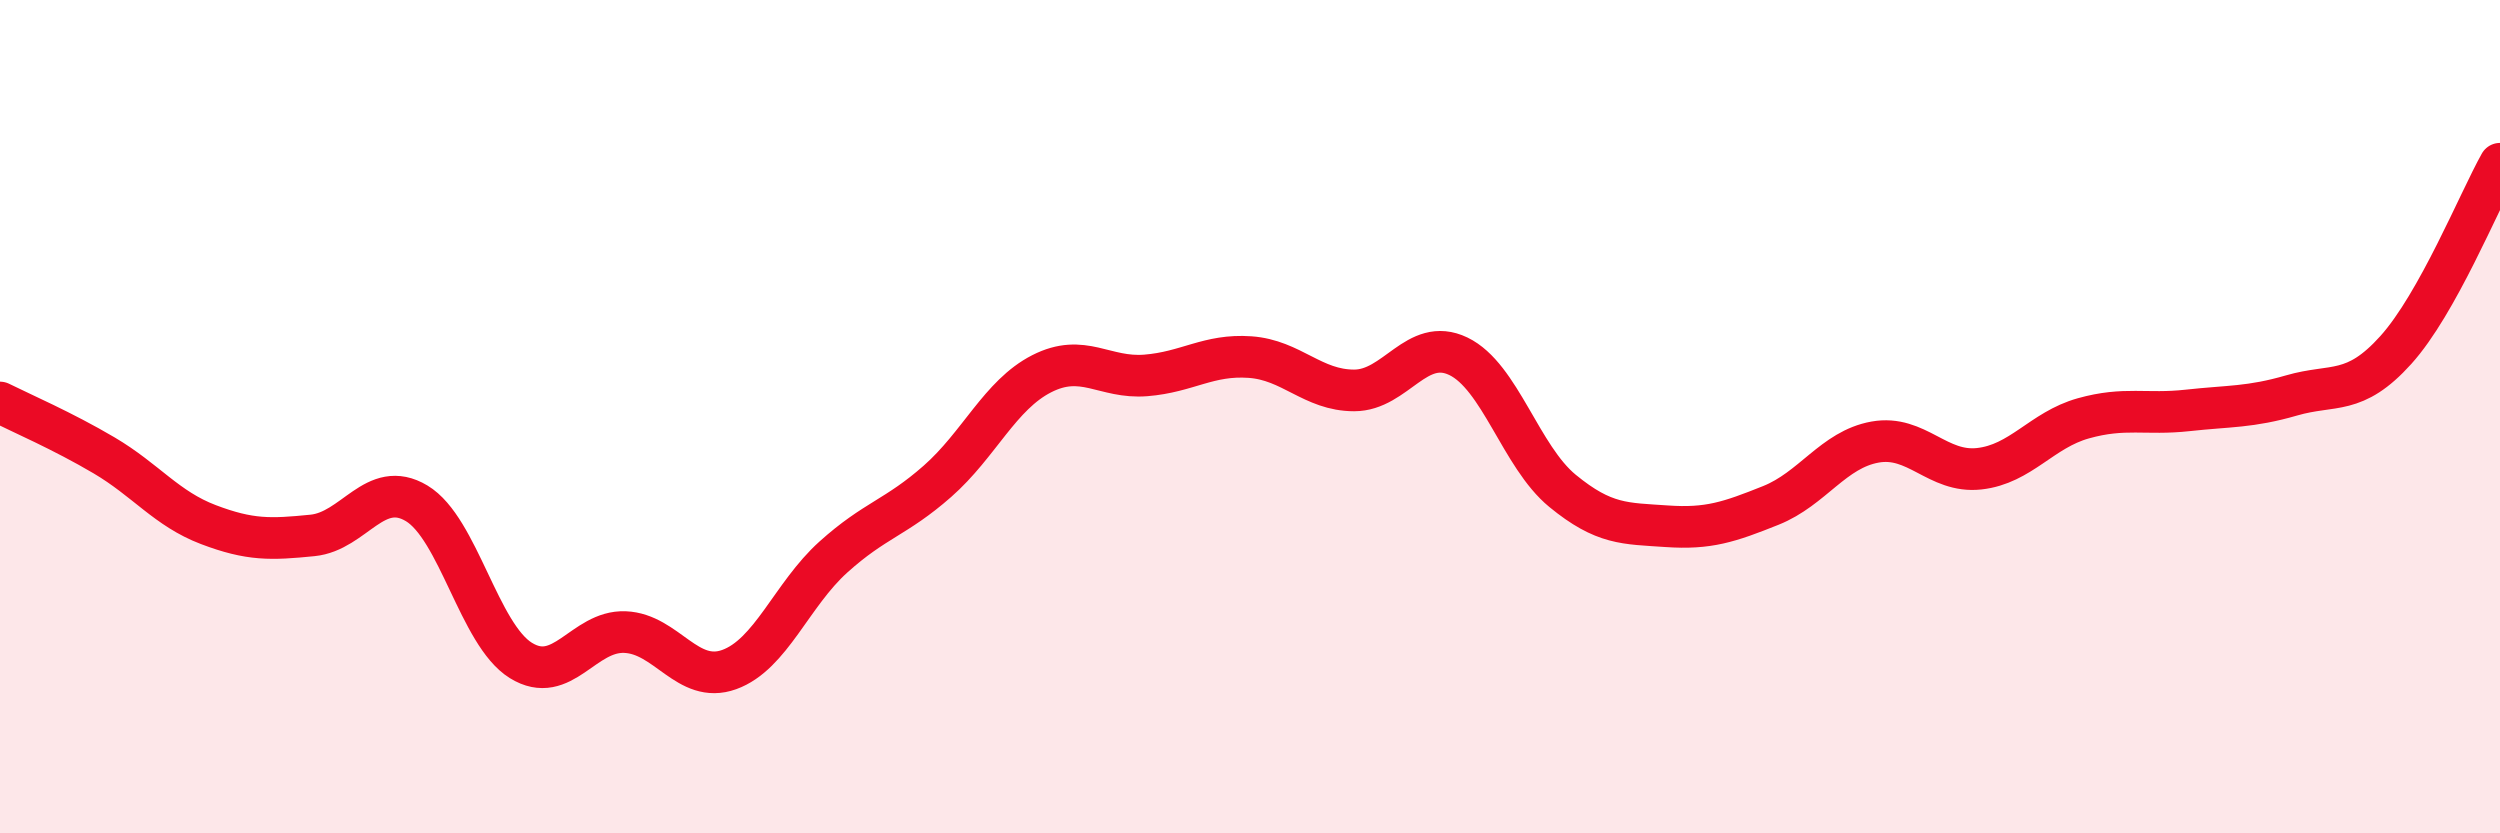
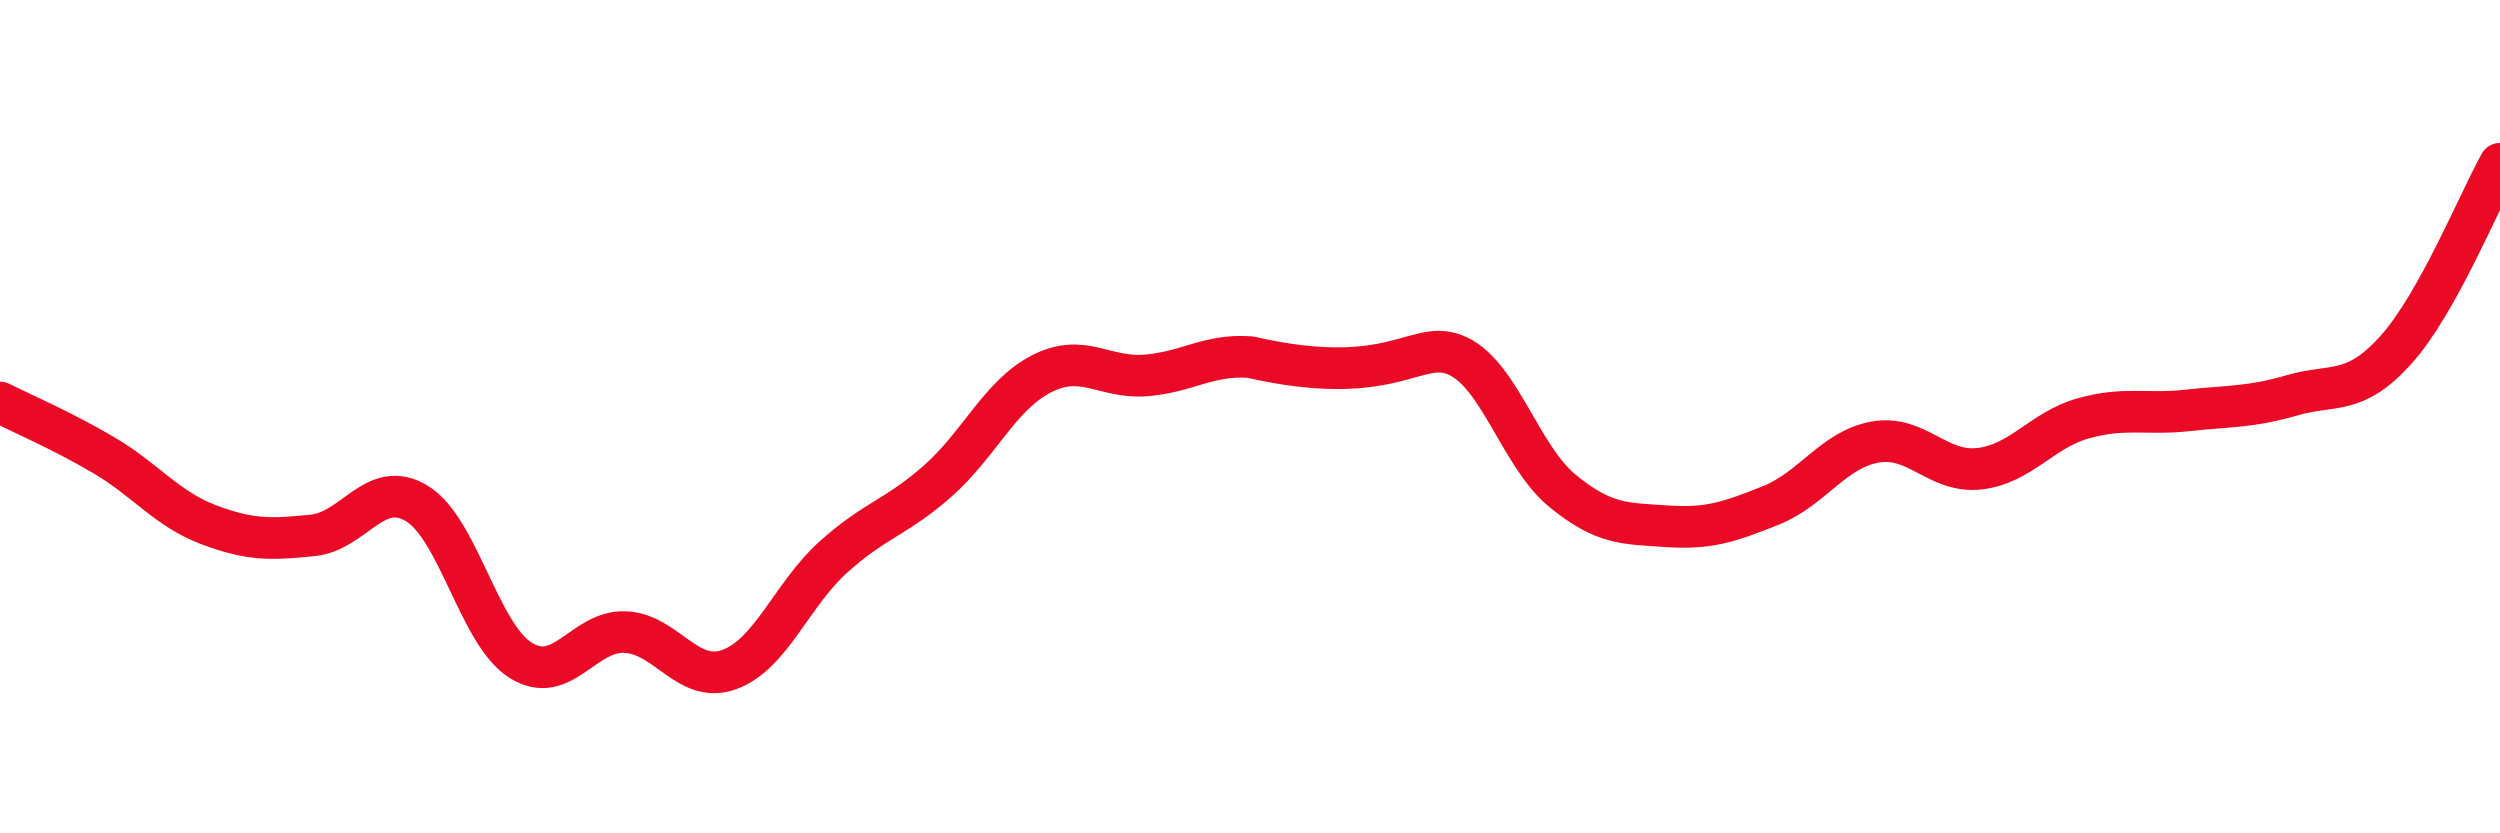
<svg xmlns="http://www.w3.org/2000/svg" width="60" height="20" viewBox="0 0 60 20">
-   <path d="M 0,9.66 C 0.5,9.91 1.5,10.34 2.5,10.93 C 3.5,11.52 4,12.21 5,12.59 C 6,12.97 6.5,12.95 7.5,12.85 C 8.5,12.75 9,11.48 10,12.08 C 11,12.68 11.5,15.23 12.5,15.85 C 13.5,16.47 14,15.13 15,15.17 C 16,15.21 16.5,16.43 17.5,16.07 C 18.5,15.71 19,14.27 20,13.37 C 21,12.47 21.5,12.43 22.5,11.55 C 23.5,10.67 24,9.48 25,8.97 C 26,8.46 26.5,9.09 27.5,9.01 C 28.5,8.93 29,8.5 30,8.57 C 31,8.64 31.5,9.37 32.5,9.37 C 33.5,9.37 34,8.07 35,8.55 C 36,9.03 36.5,10.96 37.5,11.78 C 38.5,12.6 39,12.56 40,12.63 C 41,12.7 41.5,12.53 42.5,12.13 C 43.5,11.73 44,10.79 45,10.61 C 46,10.43 46.5,11.36 47.5,11.25 C 48.5,11.14 49,10.32 50,10.04 C 51,9.76 51.5,9.96 52.5,9.85 C 53.5,9.74 54,9.78 55,9.49 C 56,9.2 56.5,9.51 57.5,8.4 C 58.5,7.29 59.5,4.82 60,3.93L60 20L0 20Z" fill="#EB0A25" opacity="0.1" stroke-linecap="round" stroke-linejoin="round" />
-   <path d="M 0,9.66 C 0.5,9.91 1.5,10.34 2.5,10.93 C 3.5,11.52 4,12.21 5,12.59 C 6,12.97 6.5,12.95 7.5,12.85 C 8.5,12.75 9,11.48 10,12.08 C 11,12.68 11.5,15.23 12.5,15.85 C 13.5,16.47 14,15.13 15,15.17 C 16,15.21 16.5,16.43 17.5,16.07 C 18.5,15.71 19,14.27 20,13.37 C 21,12.47 21.5,12.43 22.5,11.55 C 23.5,10.67 24,9.48 25,8.97 C 26,8.46 26.5,9.09 27.5,9.01 C 28.5,8.93 29,8.5 30,8.57 C 31,8.64 31.5,9.37 32.5,9.37 C 33.5,9.37 34,8.07 35,8.55 C 36,9.03 36.5,10.96 37.5,11.78 C 38.5,12.6 39,12.56 40,12.63 C 41,12.7 41.5,12.53 42.5,12.13 C 43.5,11.73 44,10.79 45,10.61 C 46,10.43 46.5,11.36 47.5,11.25 C 48.5,11.14 49,10.32 50,10.04 C 51,9.76 51.5,9.96 52.5,9.85 C 53.5,9.74 54,9.78 55,9.49 C 56,9.2 56.5,9.51 57.5,8.4 C 58.5,7.29 59.5,4.82 60,3.93" stroke="#EB0A25" stroke-width="1" fill="none" stroke-linecap="round" stroke-linejoin="round" />
+   <path d="M 0,9.66 C 0.5,9.91 1.5,10.34 2.5,10.93 C 3.5,11.52 4,12.21 5,12.59 C 6,12.97 6.5,12.95 7.5,12.85 C 8.5,12.75 9,11.48 10,12.08 C 11,12.68 11.5,15.23 12.5,15.85 C 13.5,16.47 14,15.13 15,15.17 C 16,15.21 16.5,16.43 17.5,16.07 C 18.5,15.71 19,14.27 20,13.37 C 21,12.47 21.5,12.43 22.5,11.55 C 23.5,10.67 24,9.48 25,8.97 C 26,8.46 26.5,9.09 27.5,9.01 C 28.5,8.93 29,8.5 30,8.57 C 33.5,9.37 34,8.07 35,8.55 C 36,9.03 36.5,10.96 37.5,11.78 C 38.5,12.6 39,12.56 40,12.63 C 41,12.7 41.5,12.53 42.5,12.13 C 43.5,11.73 44,10.79 45,10.61 C 46,10.43 46.5,11.36 47.5,11.25 C 48.5,11.14 49,10.32 50,10.04 C 51,9.76 51.5,9.96 52.5,9.85 C 53.5,9.74 54,9.78 55,9.49 C 56,9.2 56.5,9.51 57.5,8.4 C 58.5,7.29 59.5,4.82 60,3.93" stroke="#EB0A25" stroke-width="1" fill="none" stroke-linecap="round" stroke-linejoin="round" />
</svg>